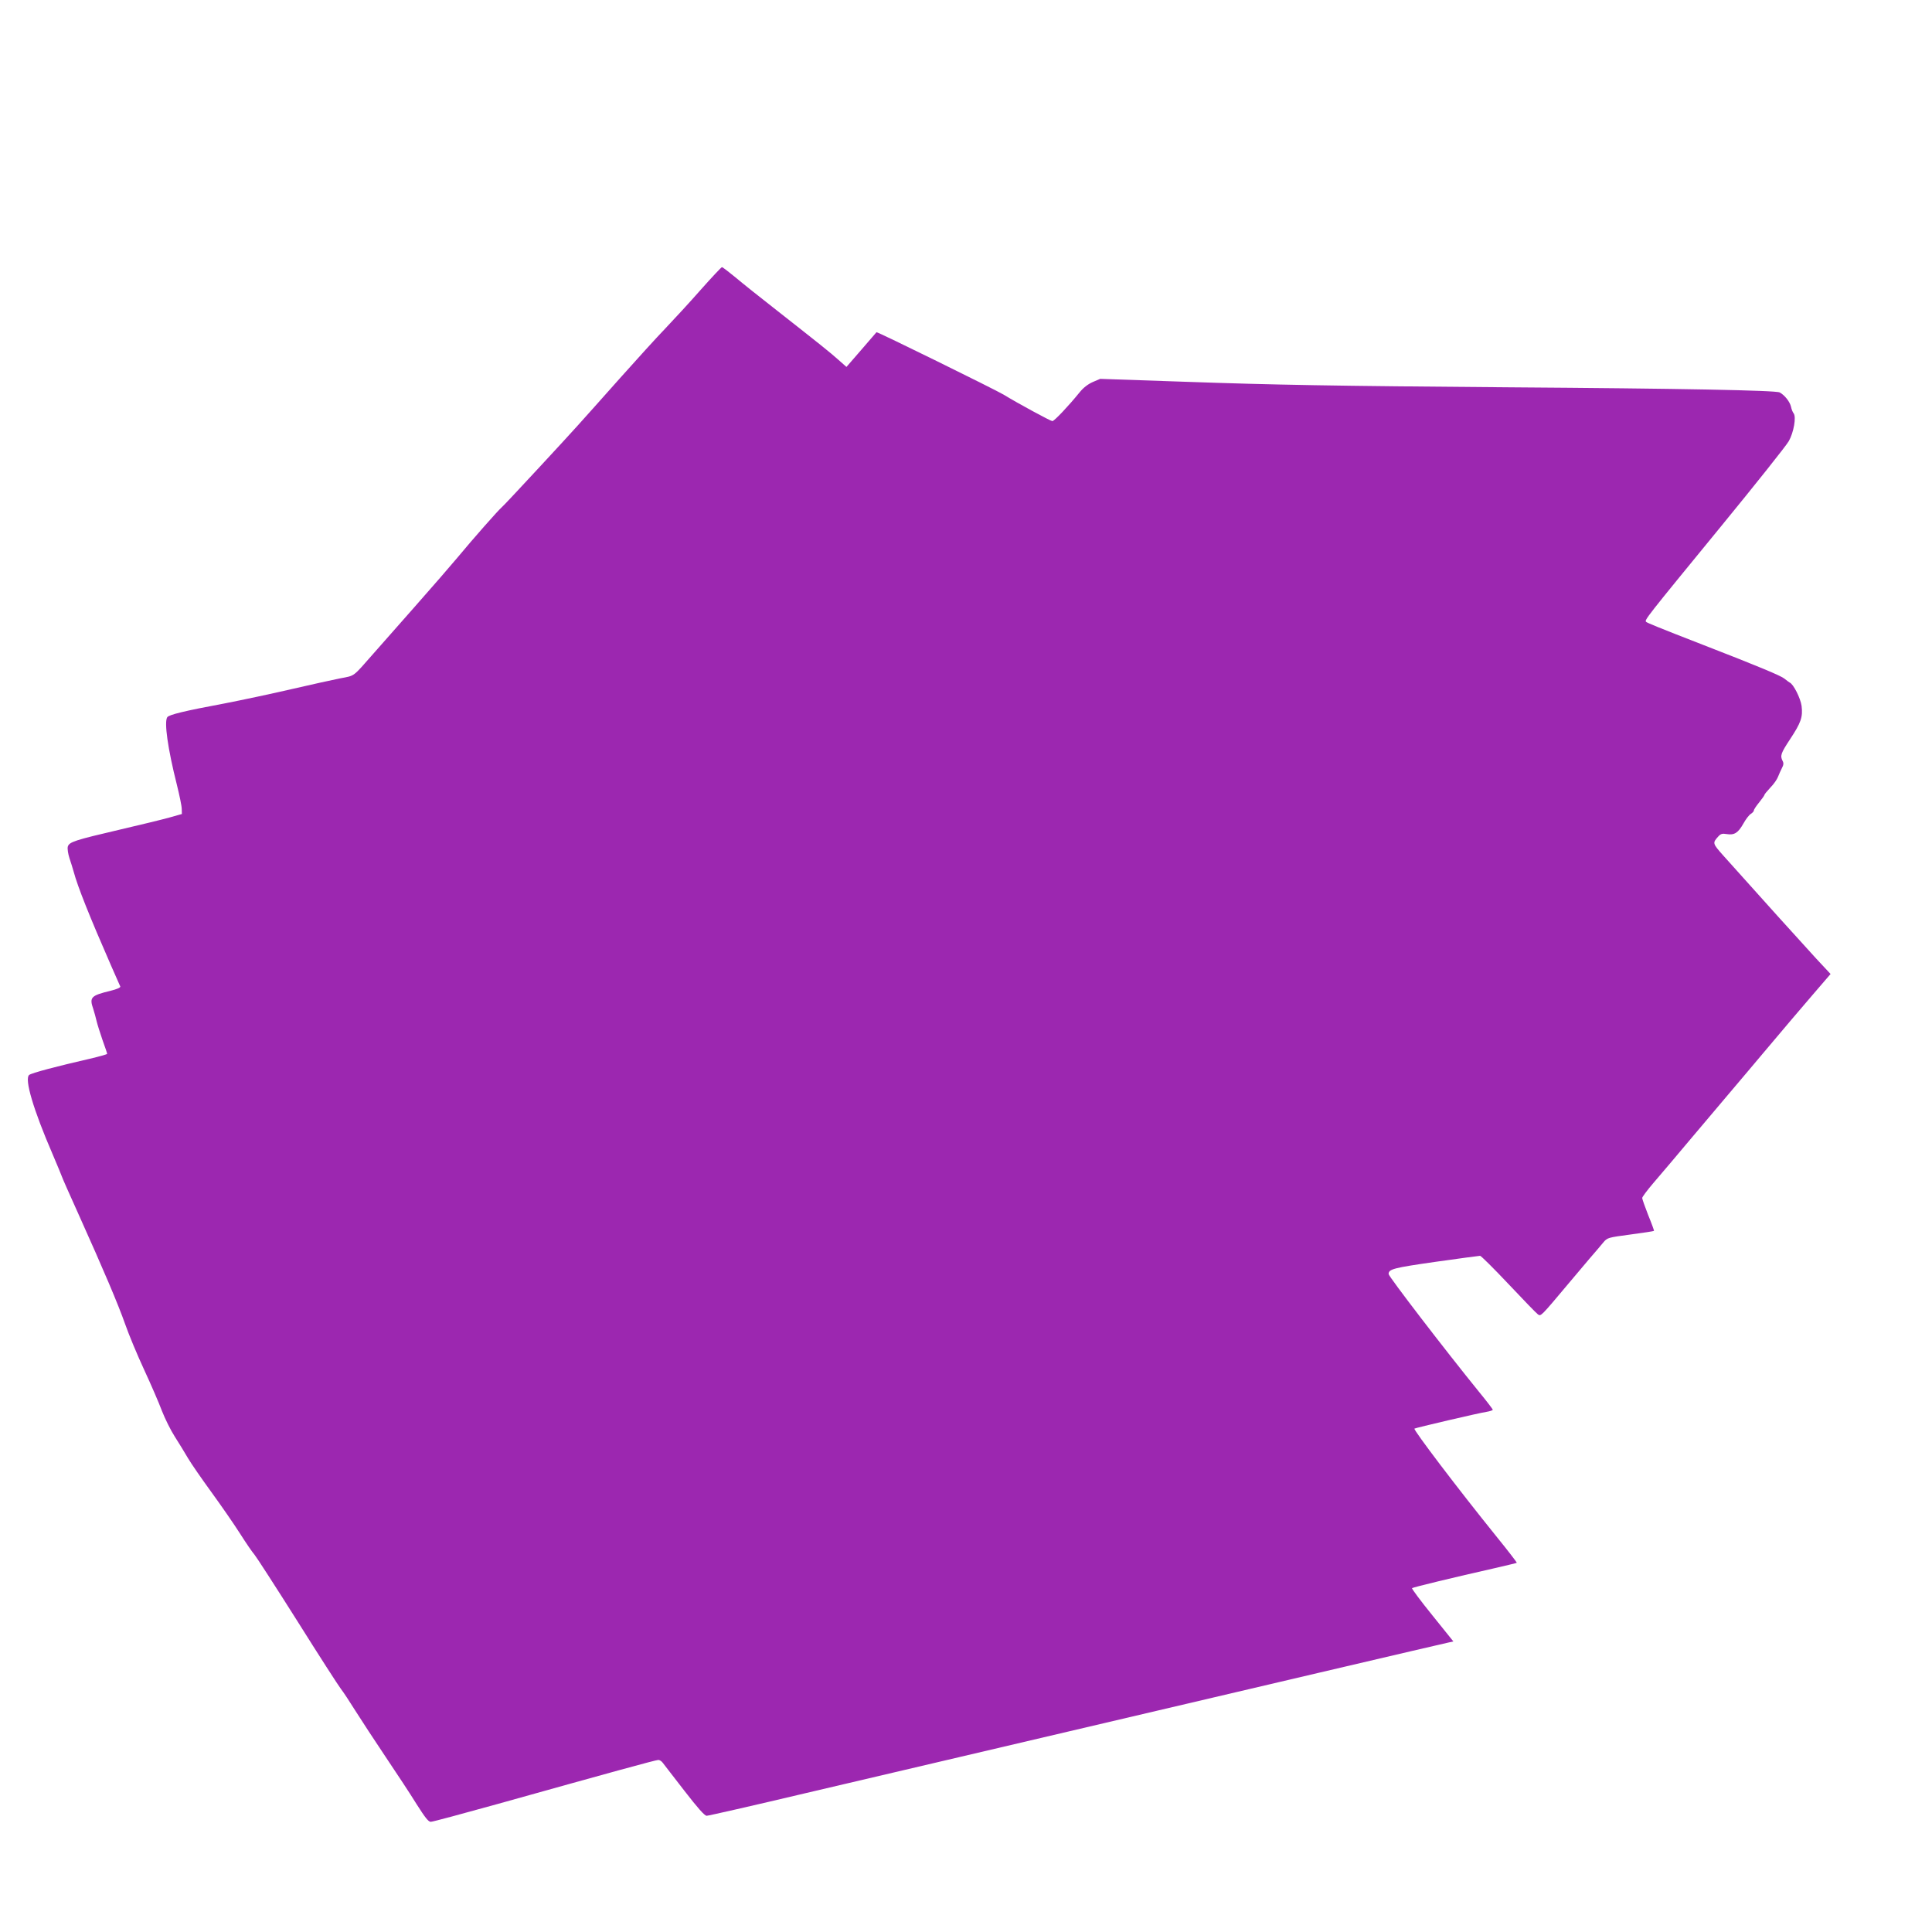
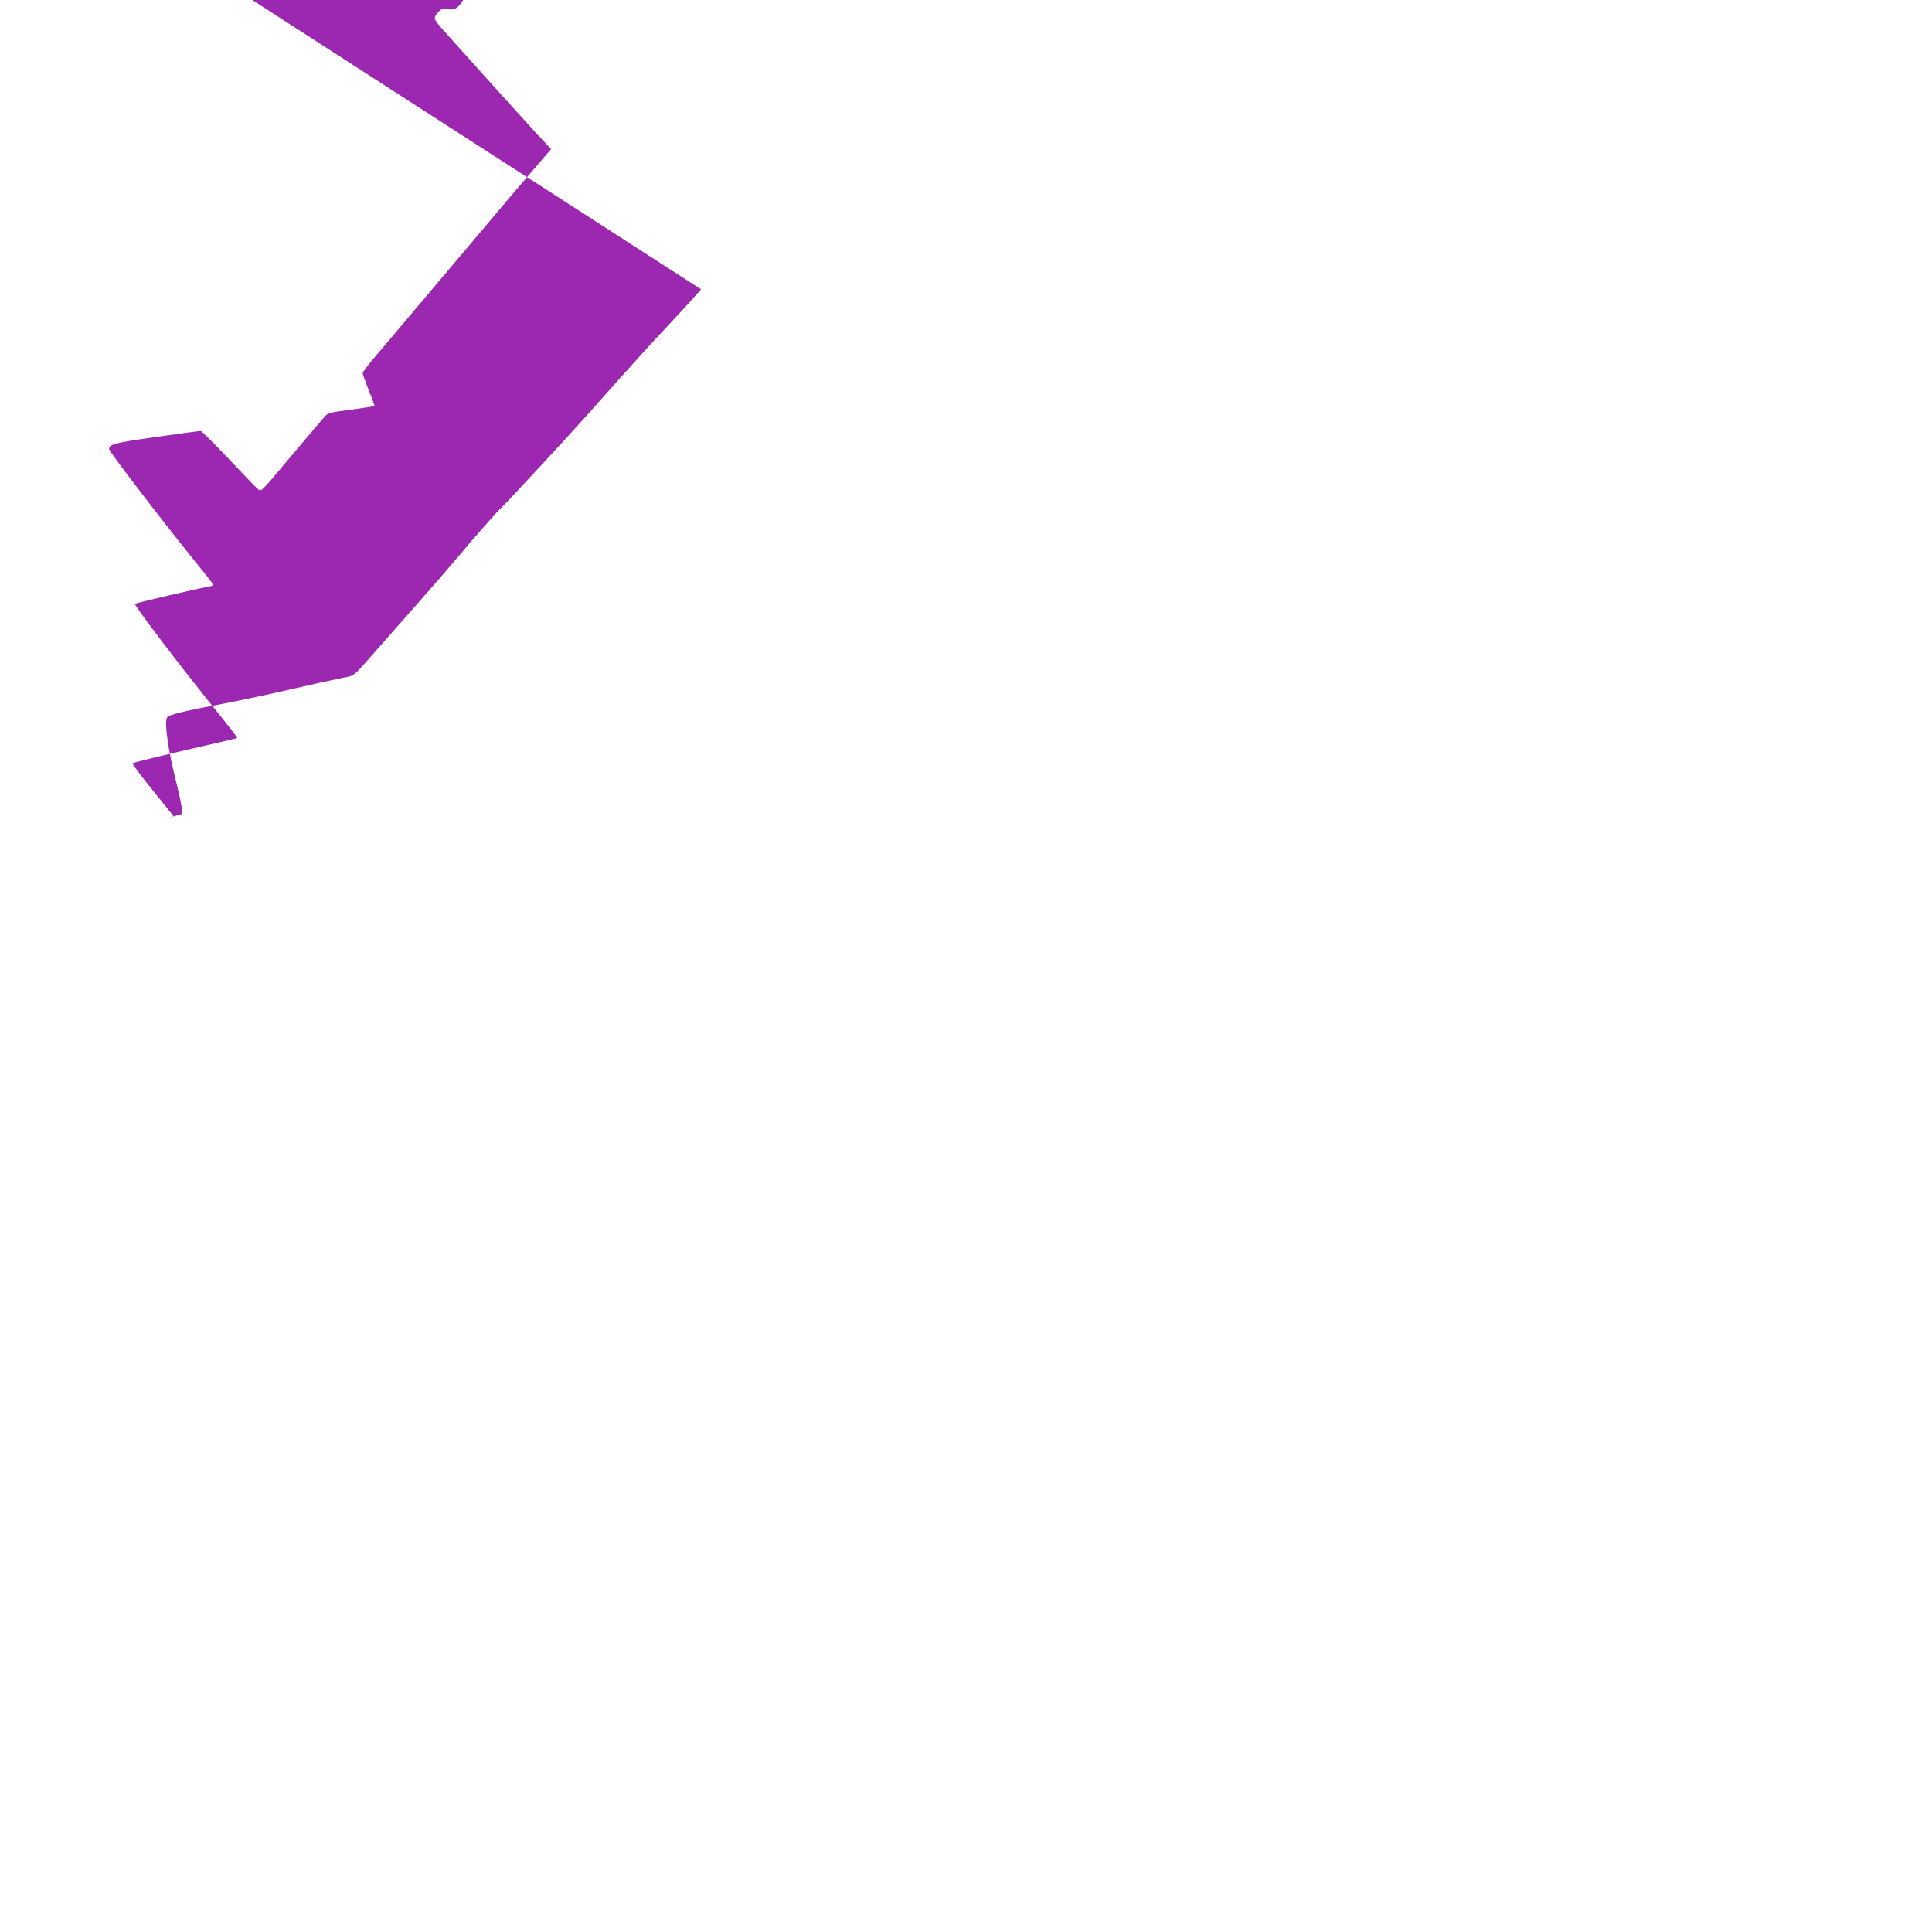
<svg xmlns="http://www.w3.org/2000/svg" version="1.0" width="1280pt" height="1280pt" viewBox="0 0 1280 1280" preserveAspectRatio="xMidYMid meet">
  <g transform="translate(0,1280) scale(0.1,-0.1)" fill="#9c27b0" stroke="none">
-     <path d="M4645 10883 c-71 -81 -178 -197 -236 -258 -58 -60 -193 -209 -301 -330 -292 -328 -285 -321 -534 -590 -127 -137 -239 -257 -249 -265 -22 -18 -194 -213 -295 -335 -41 -49 -169 -197 -285 -328 -115 -131 -236 -268 -269 -305 -141 -160 -122 -147 -221 -166 -50 -10 -196 -42 -325 -72 -129 -30 -327 -72 -440 -94 -268 -50 -371 -75 -382 -92 -21 -32 3 -206 64 -448 17 -69 32 -140 32 -159 l1 -34 -85 -24 c-47 -13 -191 -48 -320 -78 -308 -72 -342 -83 -351 -115 -3 -14 2 -47 11 -75 9 -27 22 -68 28 -90 27 -101 106 -298 249 -625 31 -69 57 -130 60 -136 2 -7 -23 -18 -64 -28 -131 -32 -142 -43 -115 -121 7 -22 17 -58 22 -80 5 -22 23 -78 39 -125 17 -47 31 -88 31 -92 0 -3 -53 -18 -117 -33 -211 -48 -385 -94 -400 -107 -32 -26 27 -228 156 -526 33 -78 61 -145 61 -147 0 -3 51 -119 114 -258 164 -365 258 -586 306 -722 23 -66 79 -201 125 -300 46 -99 99 -222 118 -273 20 -51 58 -128 85 -170 27 -42 66 -106 87 -142 21 -36 91 -137 155 -225 64 -88 150 -212 190 -275 40 -63 83 -126 96 -140 12 -14 140 -212 284 -440 143 -228 274 -431 289 -450 15 -19 58 -84 96 -145 38 -60 128 -198 200 -305 72 -107 165 -248 205 -313 56 -88 78 -117 94 -117 12 0 212 54 446 119 729 204 1045 291 1062 291 8 0 22 -9 29 -19 8 -10 72 -94 143 -185 89 -115 134 -166 148 -166 11 0 306 67 656 150 3576 839 4066 954 4259 998 l32 7 -140 174 c-77 95 -137 176 -134 179 6 6 280 72 550 133 77 18 142 33 144 35 2 2 -59 81 -136 176 -256 317 -550 705 -542 713 6 5 428 104 477 111 23 4 42 10 42 14 0 4 -42 59 -93 121 -220 271 -597 762 -597 778 0 33 31 41 310 81 156 22 290 40 296 40 6 0 91 -84 188 -187 98 -104 185 -194 195 -201 20 -14 18 -16 206 208 39 46 99 118 135 160 36 41 77 90 92 108 27 32 30 33 180 53 84 11 154 22 156 24 2 1 -15 48 -38 104 -22 56 -40 107 -40 114 0 7 33 51 73 98 84 98 148 174 232 274 33 39 143 170 245 290 102 120 212 251 244 289 185 220 231 273 337 397 l117 136 -97 104 c-82 89 -380 419 -614 681 -71 80 -72 83 -34 125 17 19 27 22 57 17 50 -8 75 7 110 69 16 29 38 58 50 65 11 7 20 17 20 23 0 6 16 30 35 53 19 24 35 46 35 50 0 4 18 25 39 48 22 22 45 55 51 72 7 17 18 43 26 58 11 20 12 33 4 47 -17 34 -12 50 50 144 72 109 85 146 76 220 -7 51 -54 145 -79 155 -4 2 -20 14 -35 26 -23 19 -171 81 -532 221 -309 120 -376 148 -384 155 -12 12 -4 22 494 630 231 282 434 537 451 567 33 58 51 161 32 185 -6 7 -14 27 -17 43 -8 34 -42 77 -75 95 -26 14 -656 26 -1796 34 -1170 9 -1554 16 -2153 37 l-553 19 -49 -21 c-32 -14 -63 -38 -87 -68 -73 -90 -168 -191 -181 -191 -11 0 -231 119 -322 175 -55 33 -839 419 -843 414 -2 -2 -47 -55 -101 -117 l-98 -113 -52 46 c-57 51 -130 109 -410 329 -105 82 -228 180 -273 218 -45 37 -85 68 -90 68 -4 0 -66 -66 -138 -147z" />
+     <path d="M4645 10883 c-71 -81 -178 -197 -236 -258 -58 -60 -193 -209 -301 -330 -292 -328 -285 -321 -534 -590 -127 -137 -239 -257 -249 -265 -22 -18 -194 -213 -295 -335 -41 -49 -169 -197 -285 -328 -115 -131 -236 -268 -269 -305 -141 -160 -122 -147 -221 -166 -50 -10 -196 -42 -325 -72 -129 -30 -327 -72 -440 -94 -268 -50 -371 -75 -382 -92 -21 -32 3 -206 64 -448 17 -69 32 -140 32 -159 l1 -34 -85 -24 l32 7 -140 174 c-77 95 -137 176 -134 179 6 6 280 72 550 133 77 18 142 33 144 35 2 2 -59 81 -136 176 -256 317 -550 705 -542 713 6 5 428 104 477 111 23 4 42 10 42 14 0 4 -42 59 -93 121 -220 271 -597 762 -597 778 0 33 31 41 310 81 156 22 290 40 296 40 6 0 91 -84 188 -187 98 -104 185 -194 195 -201 20 -14 18 -16 206 208 39 46 99 118 135 160 36 41 77 90 92 108 27 32 30 33 180 53 84 11 154 22 156 24 2 1 -15 48 -38 104 -22 56 -40 107 -40 114 0 7 33 51 73 98 84 98 148 174 232 274 33 39 143 170 245 290 102 120 212 251 244 289 185 220 231 273 337 397 l117 136 -97 104 c-82 89 -380 419 -614 681 -71 80 -72 83 -34 125 17 19 27 22 57 17 50 -8 75 7 110 69 16 29 38 58 50 65 11 7 20 17 20 23 0 6 16 30 35 53 19 24 35 46 35 50 0 4 18 25 39 48 22 22 45 55 51 72 7 17 18 43 26 58 11 20 12 33 4 47 -17 34 -12 50 50 144 72 109 85 146 76 220 -7 51 -54 145 -79 155 -4 2 -20 14 -35 26 -23 19 -171 81 -532 221 -309 120 -376 148 -384 155 -12 12 -4 22 494 630 231 282 434 537 451 567 33 58 51 161 32 185 -6 7 -14 27 -17 43 -8 34 -42 77 -75 95 -26 14 -656 26 -1796 34 -1170 9 -1554 16 -2153 37 l-553 19 -49 -21 c-32 -14 -63 -38 -87 -68 -73 -90 -168 -191 -181 -191 -11 0 -231 119 -322 175 -55 33 -839 419 -843 414 -2 -2 -47 -55 -101 -117 l-98 -113 -52 46 c-57 51 -130 109 -410 329 -105 82 -228 180 -273 218 -45 37 -85 68 -90 68 -4 0 -66 -66 -138 -147z" />
  </g>
</svg>